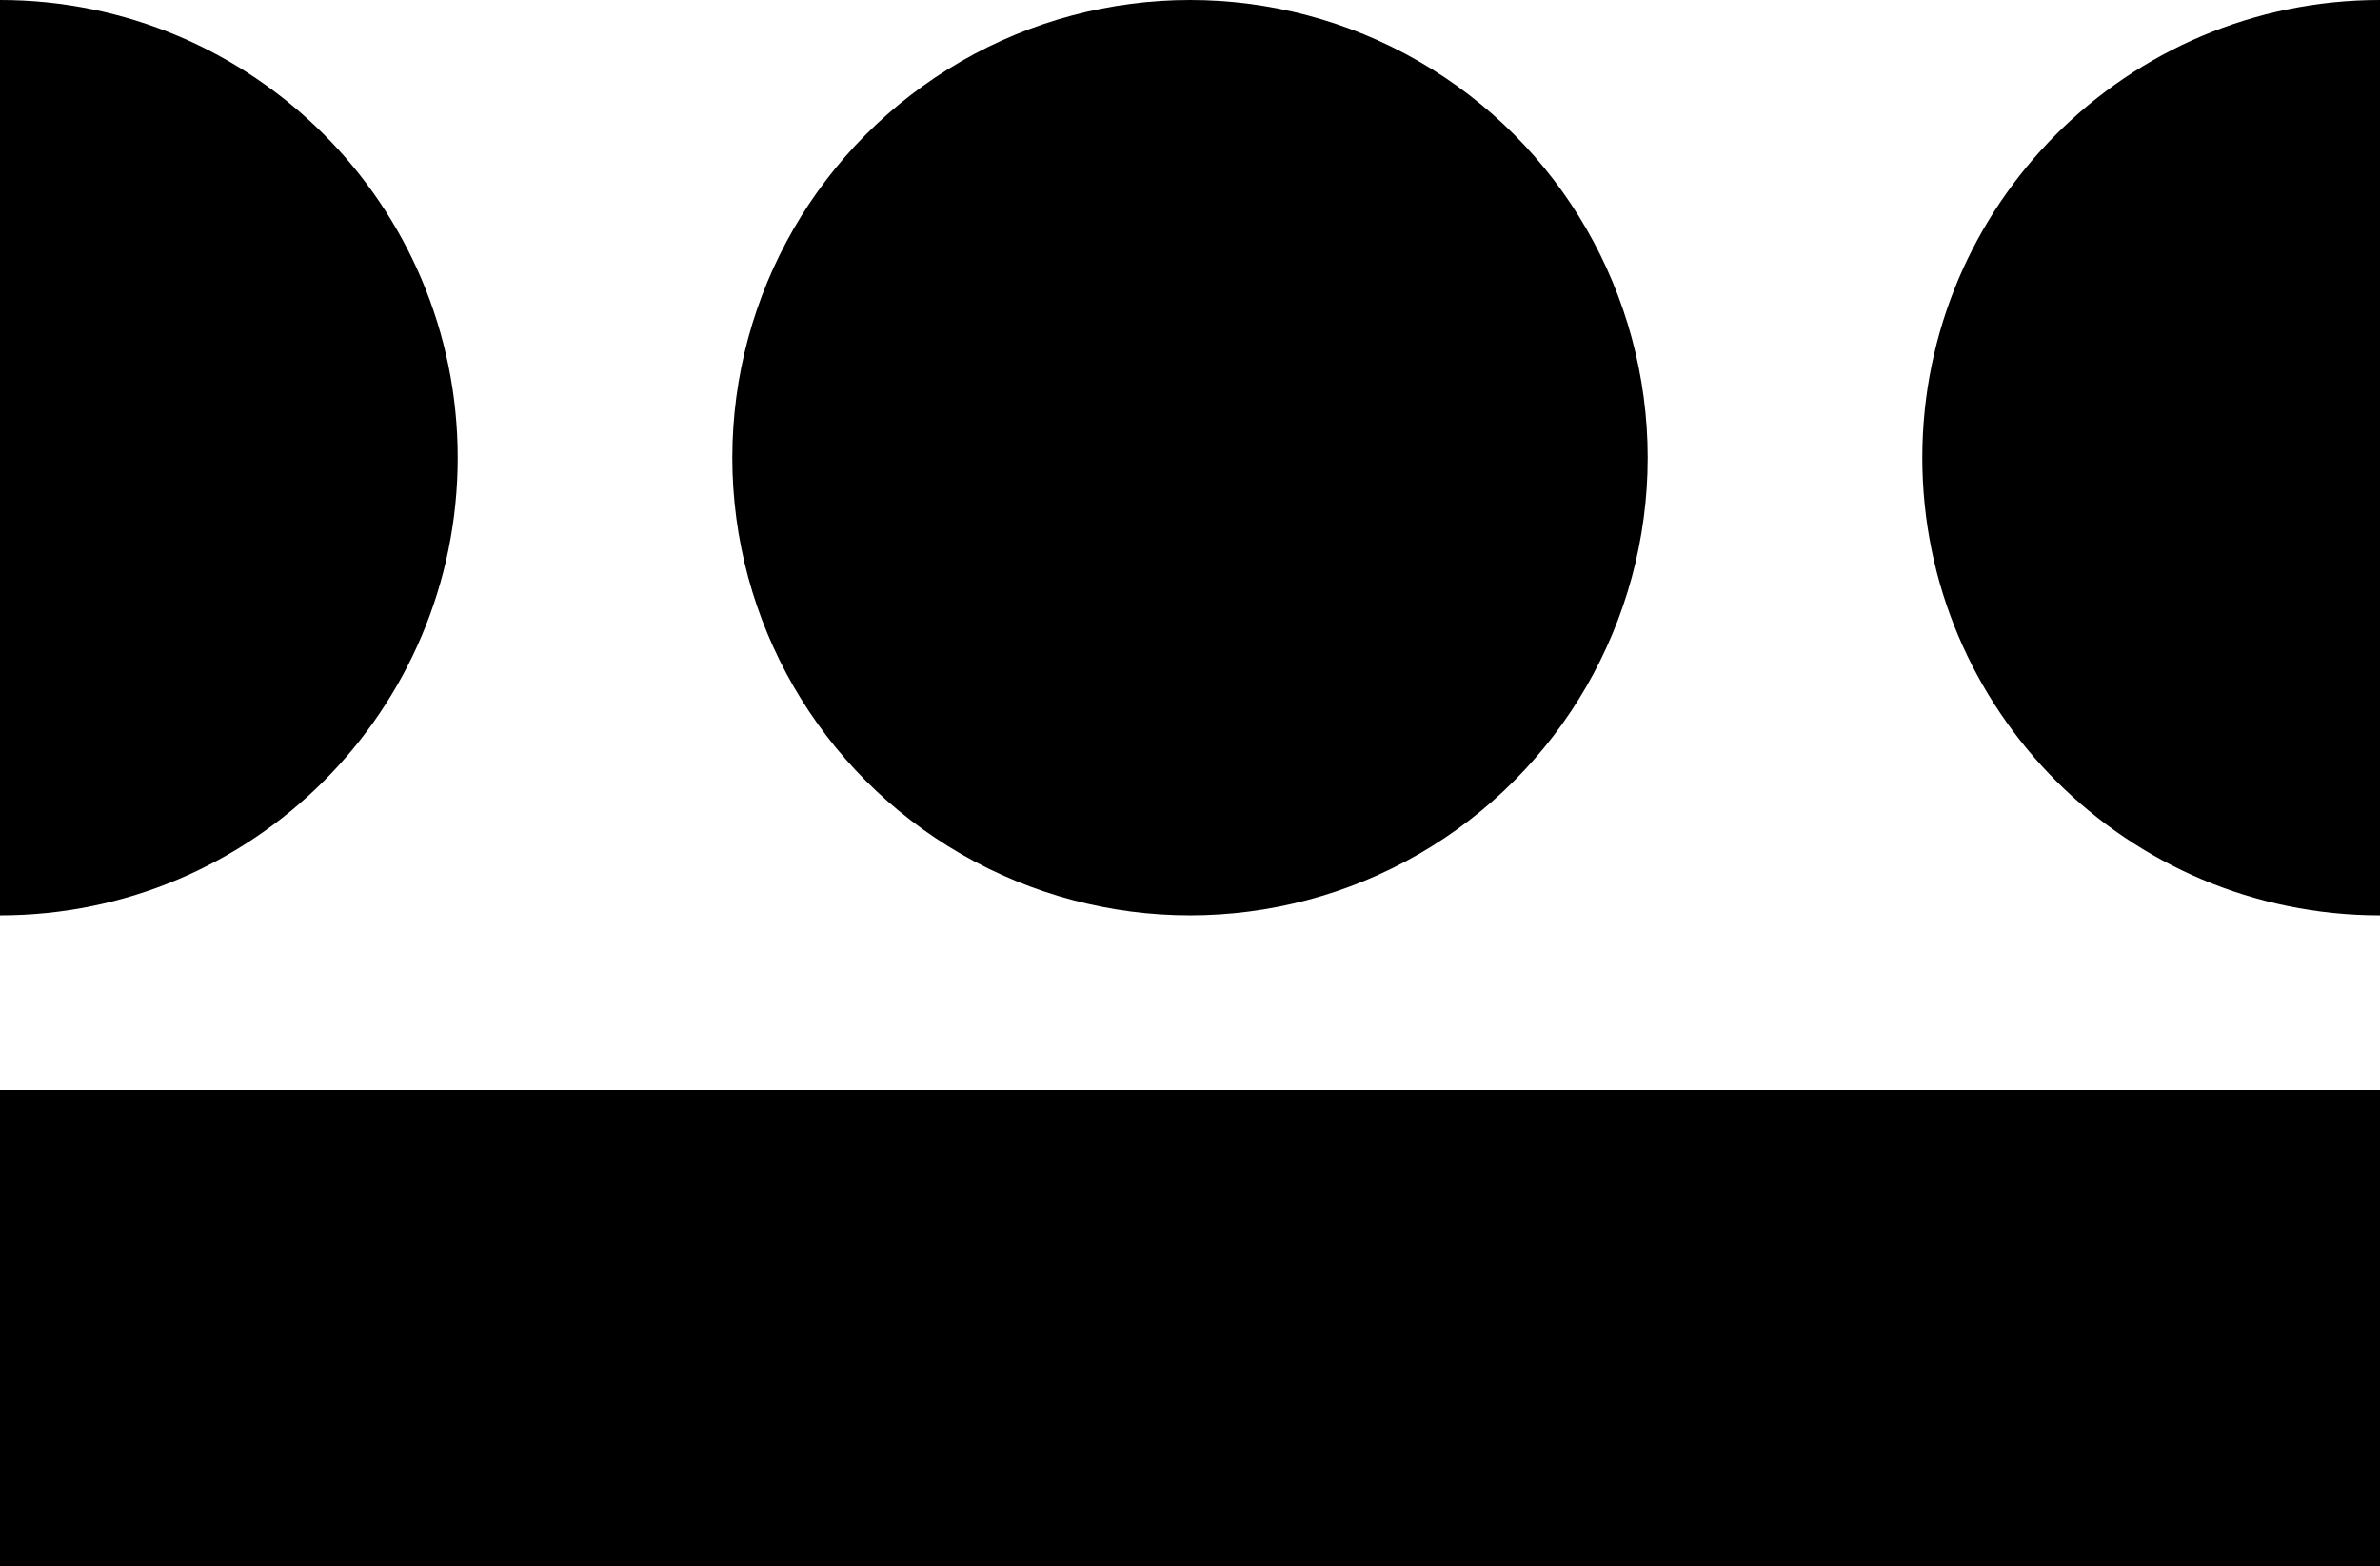
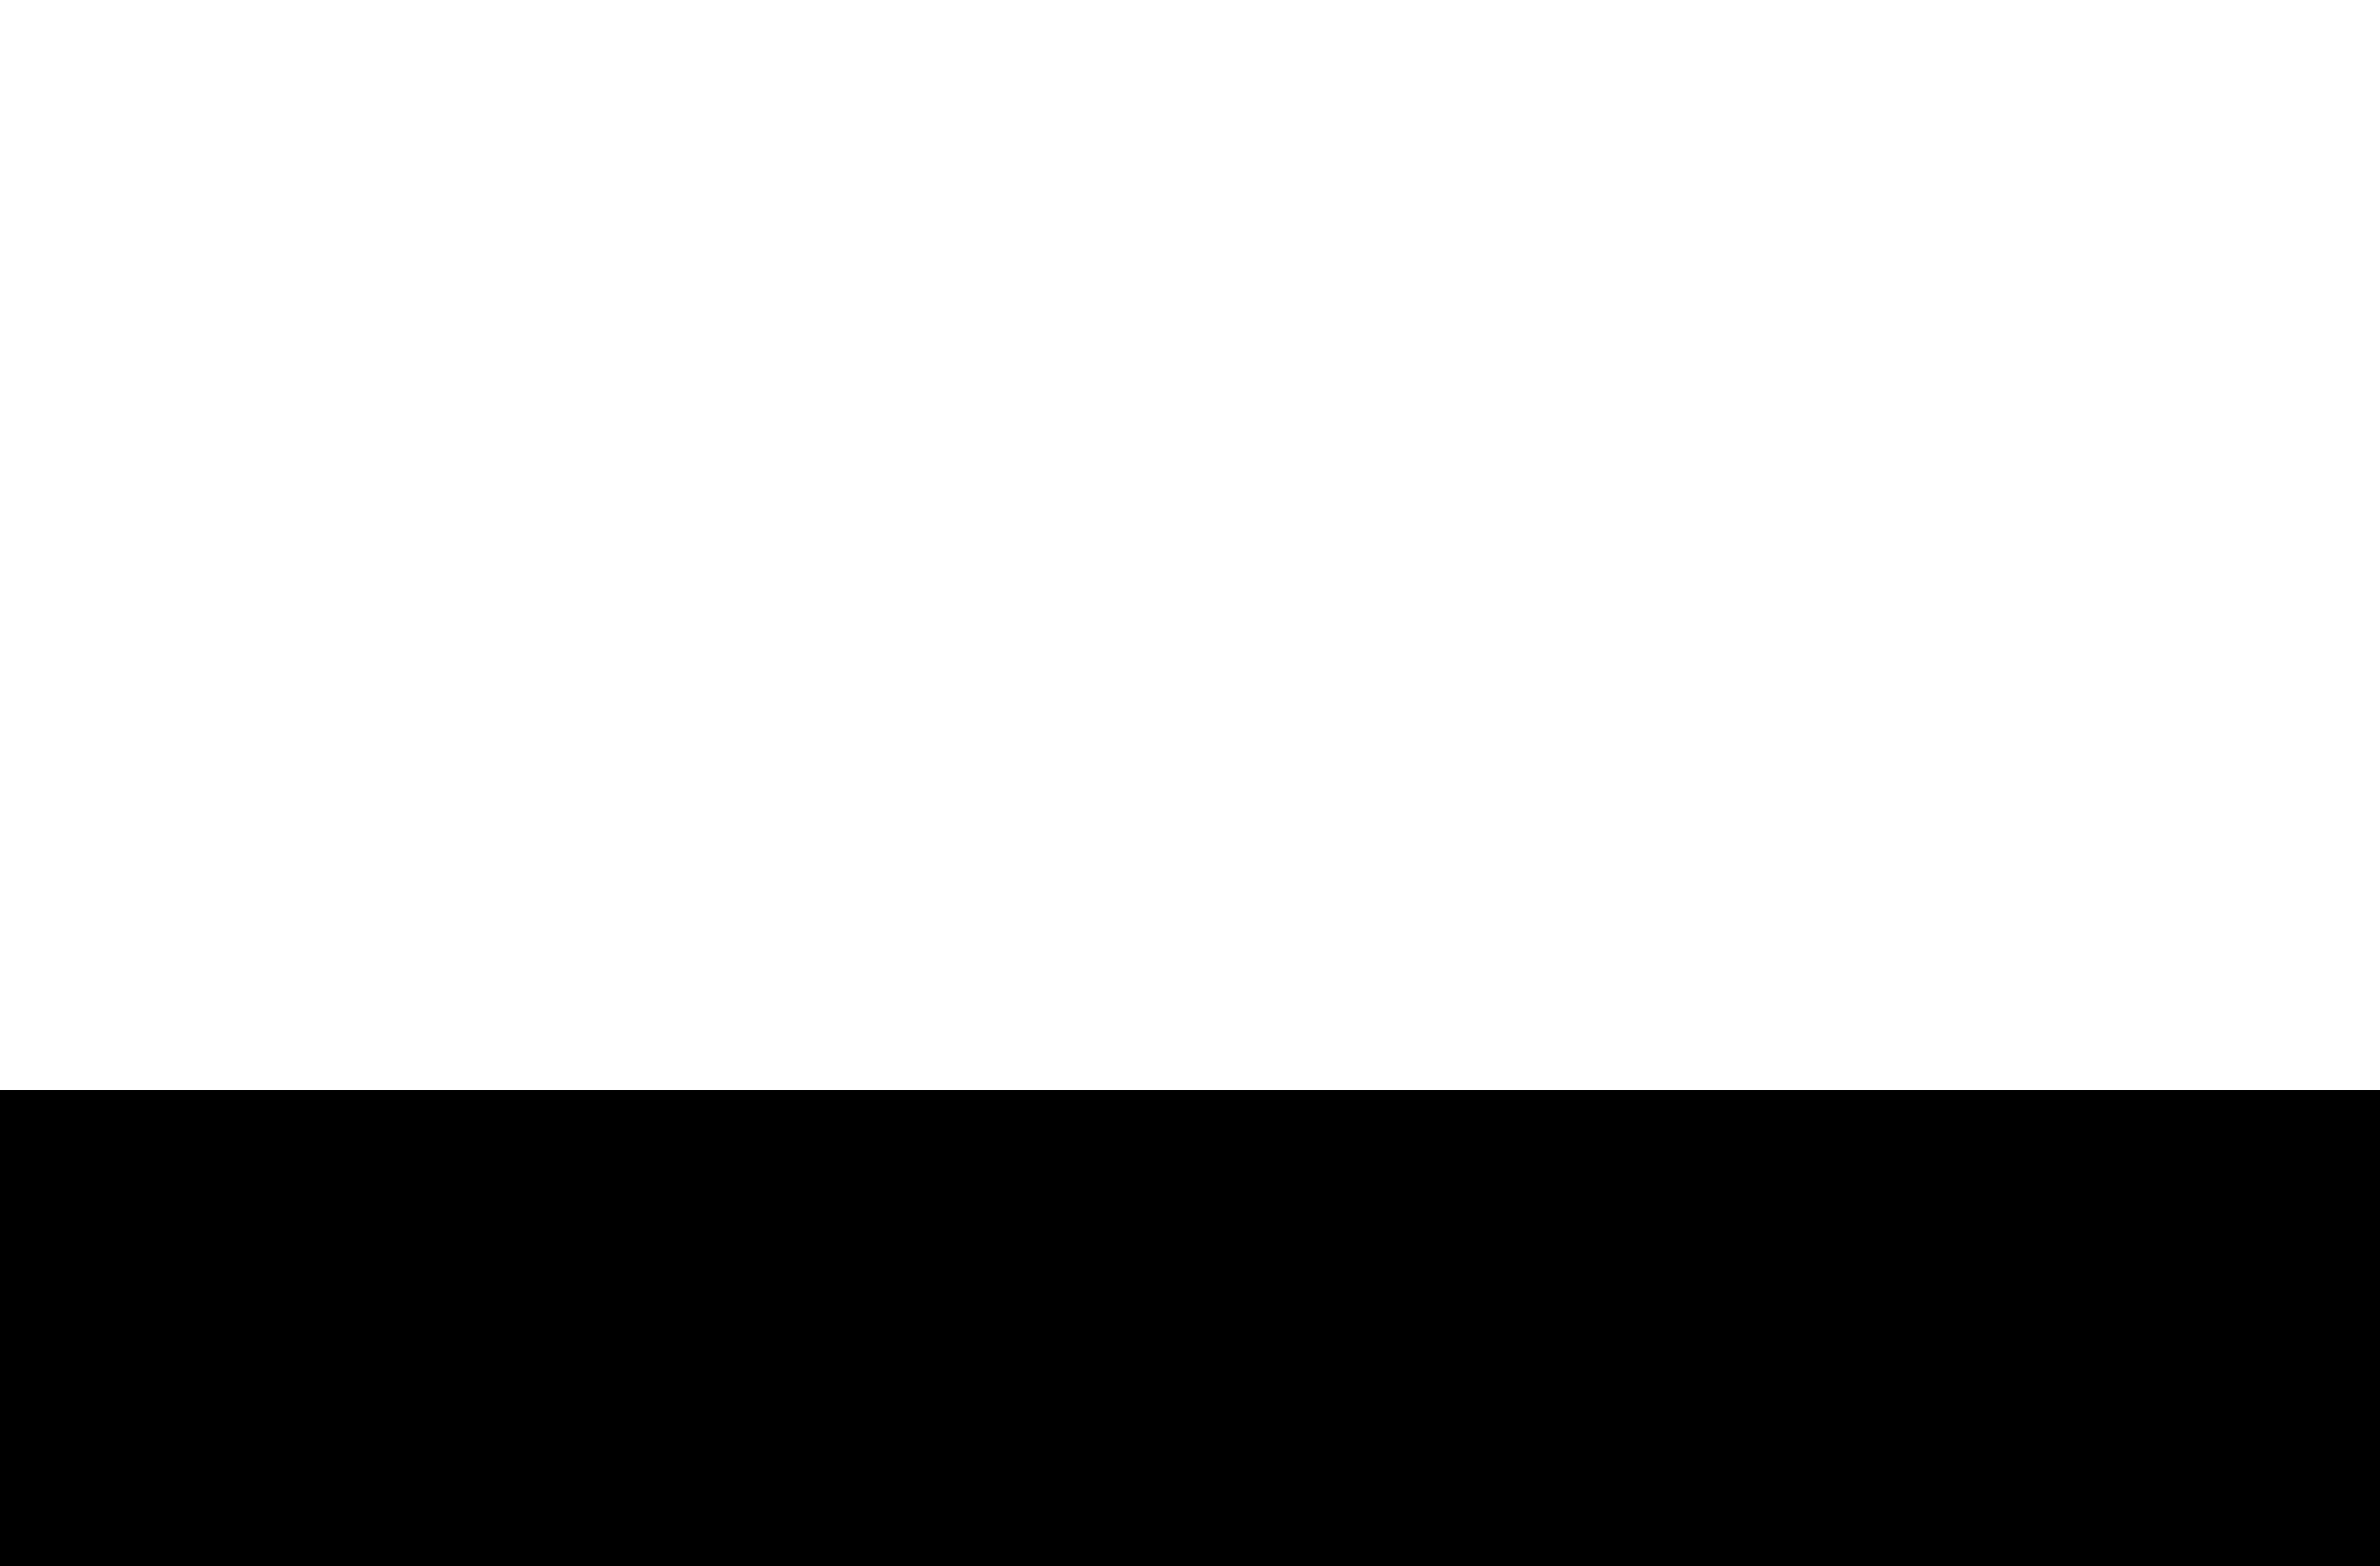
<svg xmlns="http://www.w3.org/2000/svg" id="Vrstva_1" data-name="Vrstva 1" viewBox="0 0 65 42.77">
  <rect y="29.77" width="65" height="13" />
-   <circle cx="32.5" cy="12.5" r="12.5" />
-   <path d="M65,0c-6.9,0-12.5,5.6-12.5,12.5s5.6,12.5,12.5,12.5V0Z" />
-   <path d="M0,25c6.9,0,12.5-5.6,12.5-12.5S6.9,0,0,0v25Z" />
</svg>